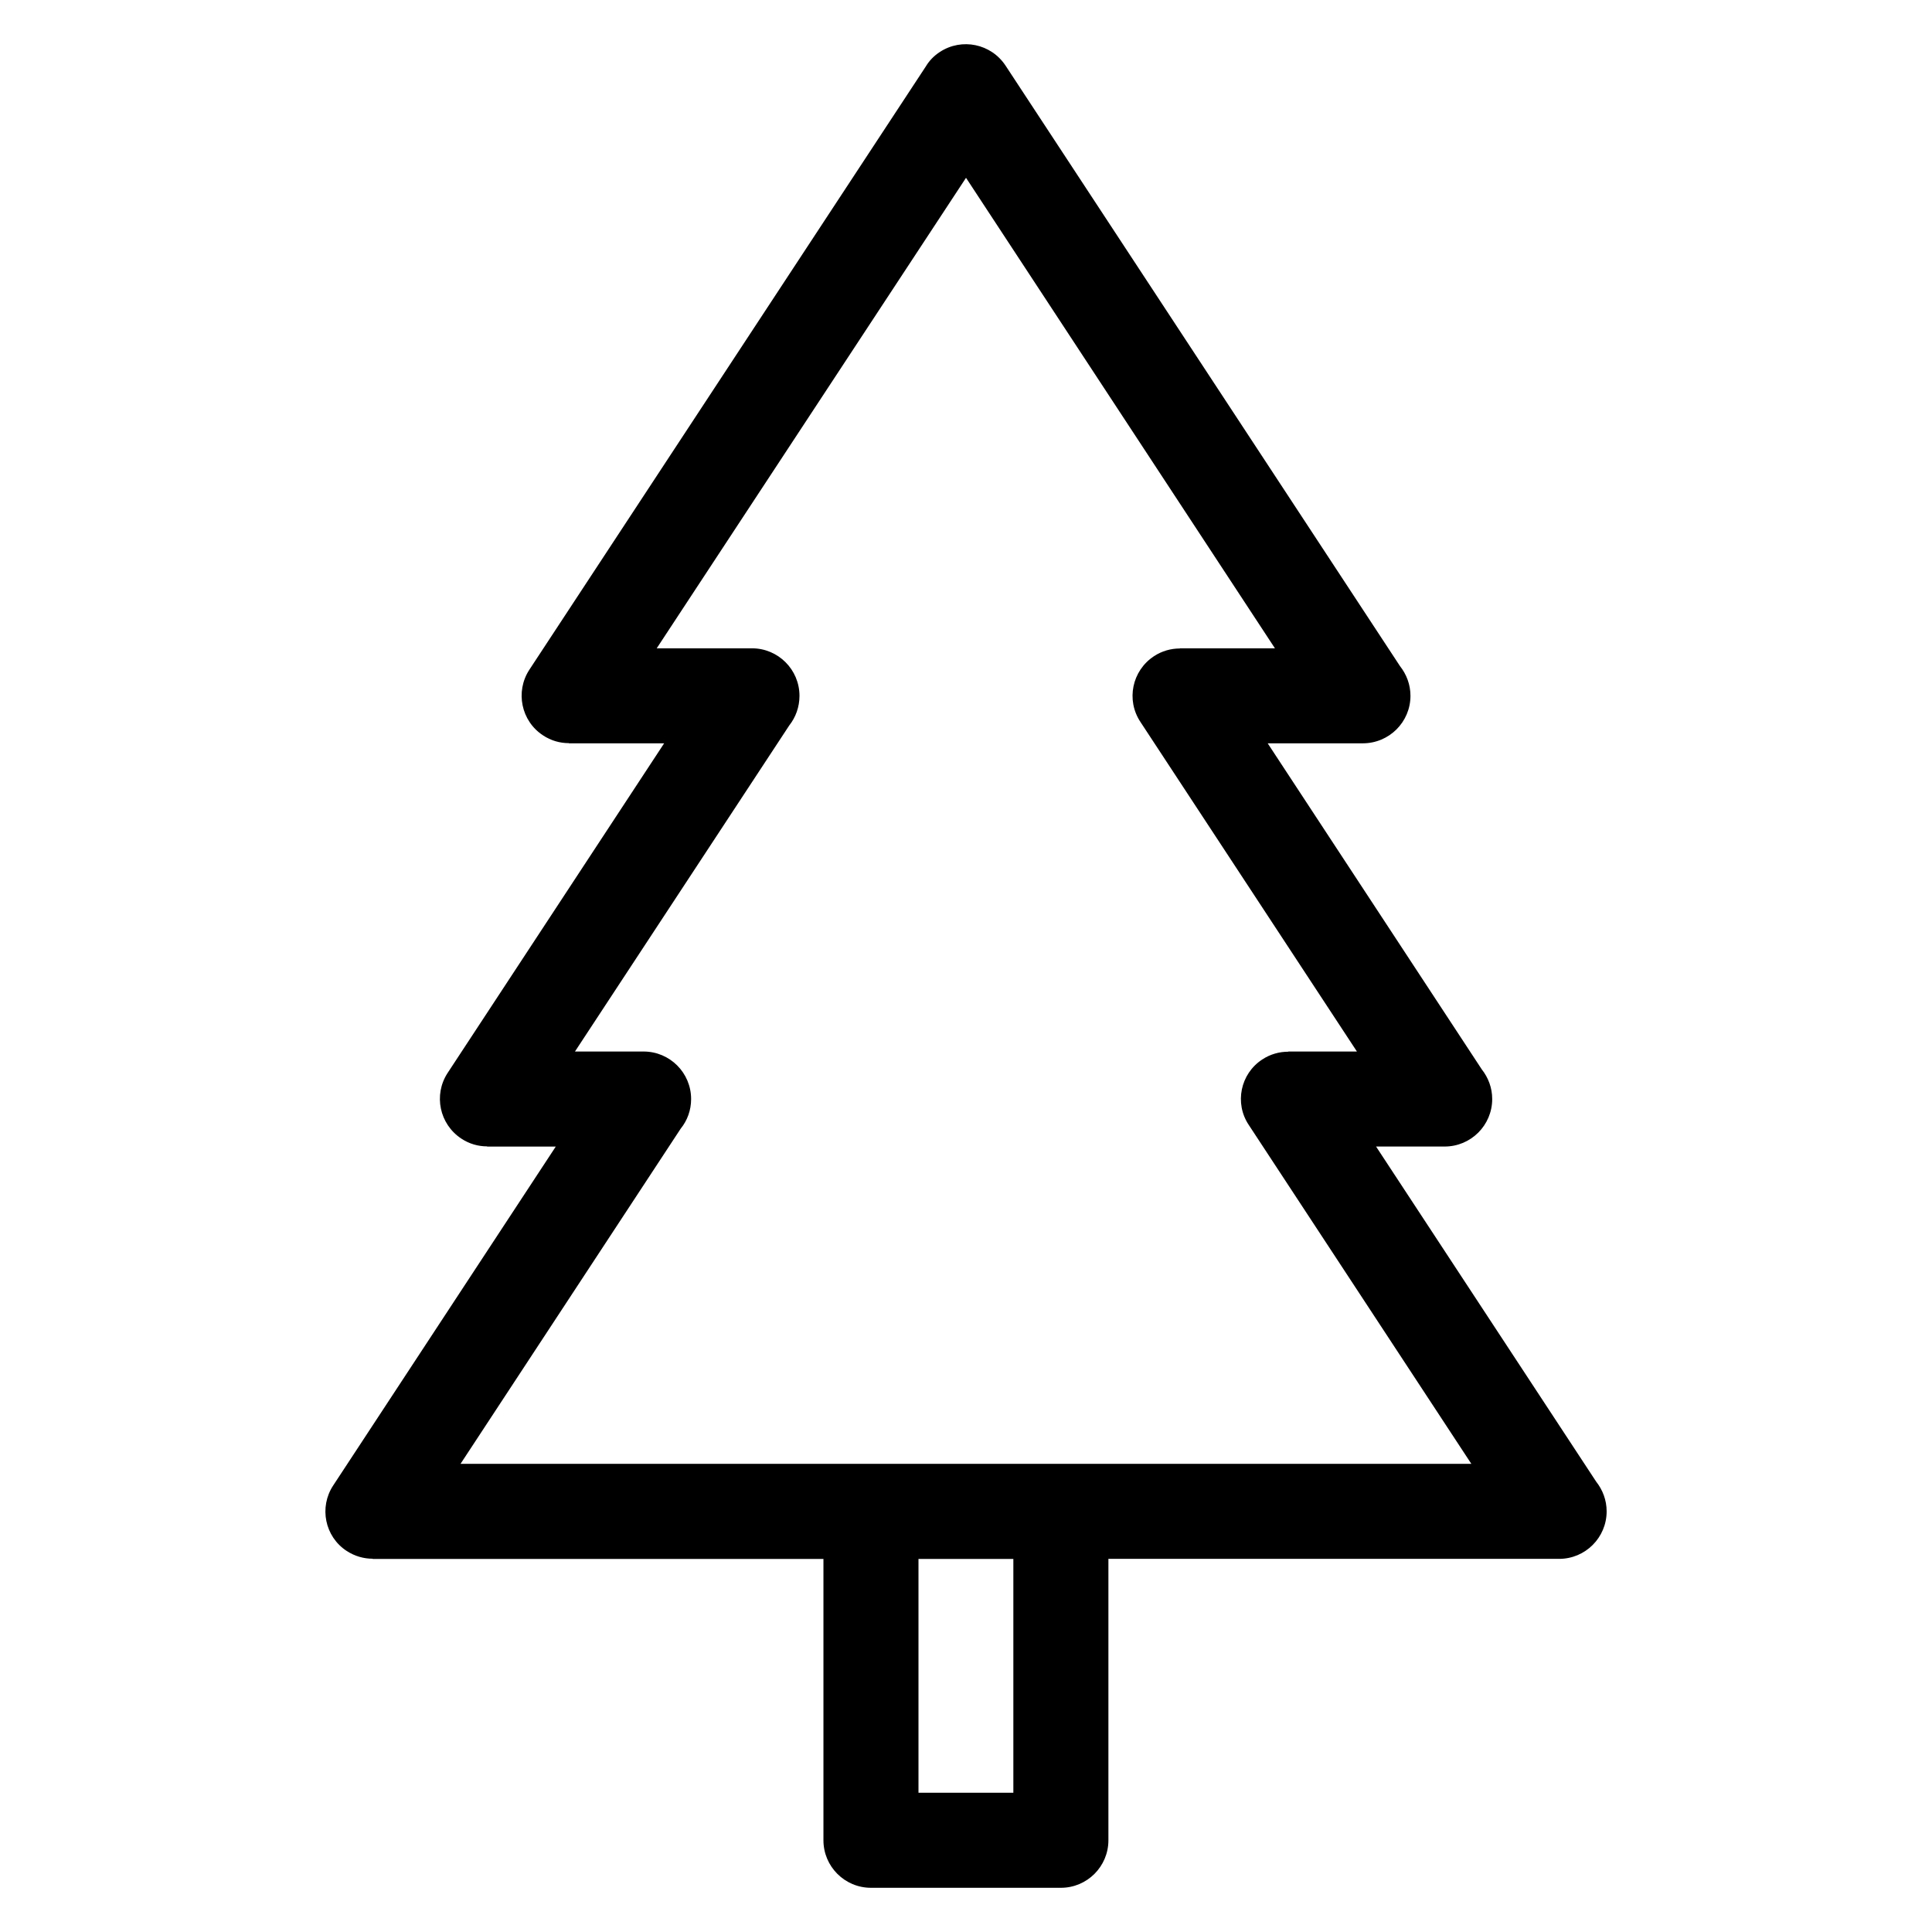
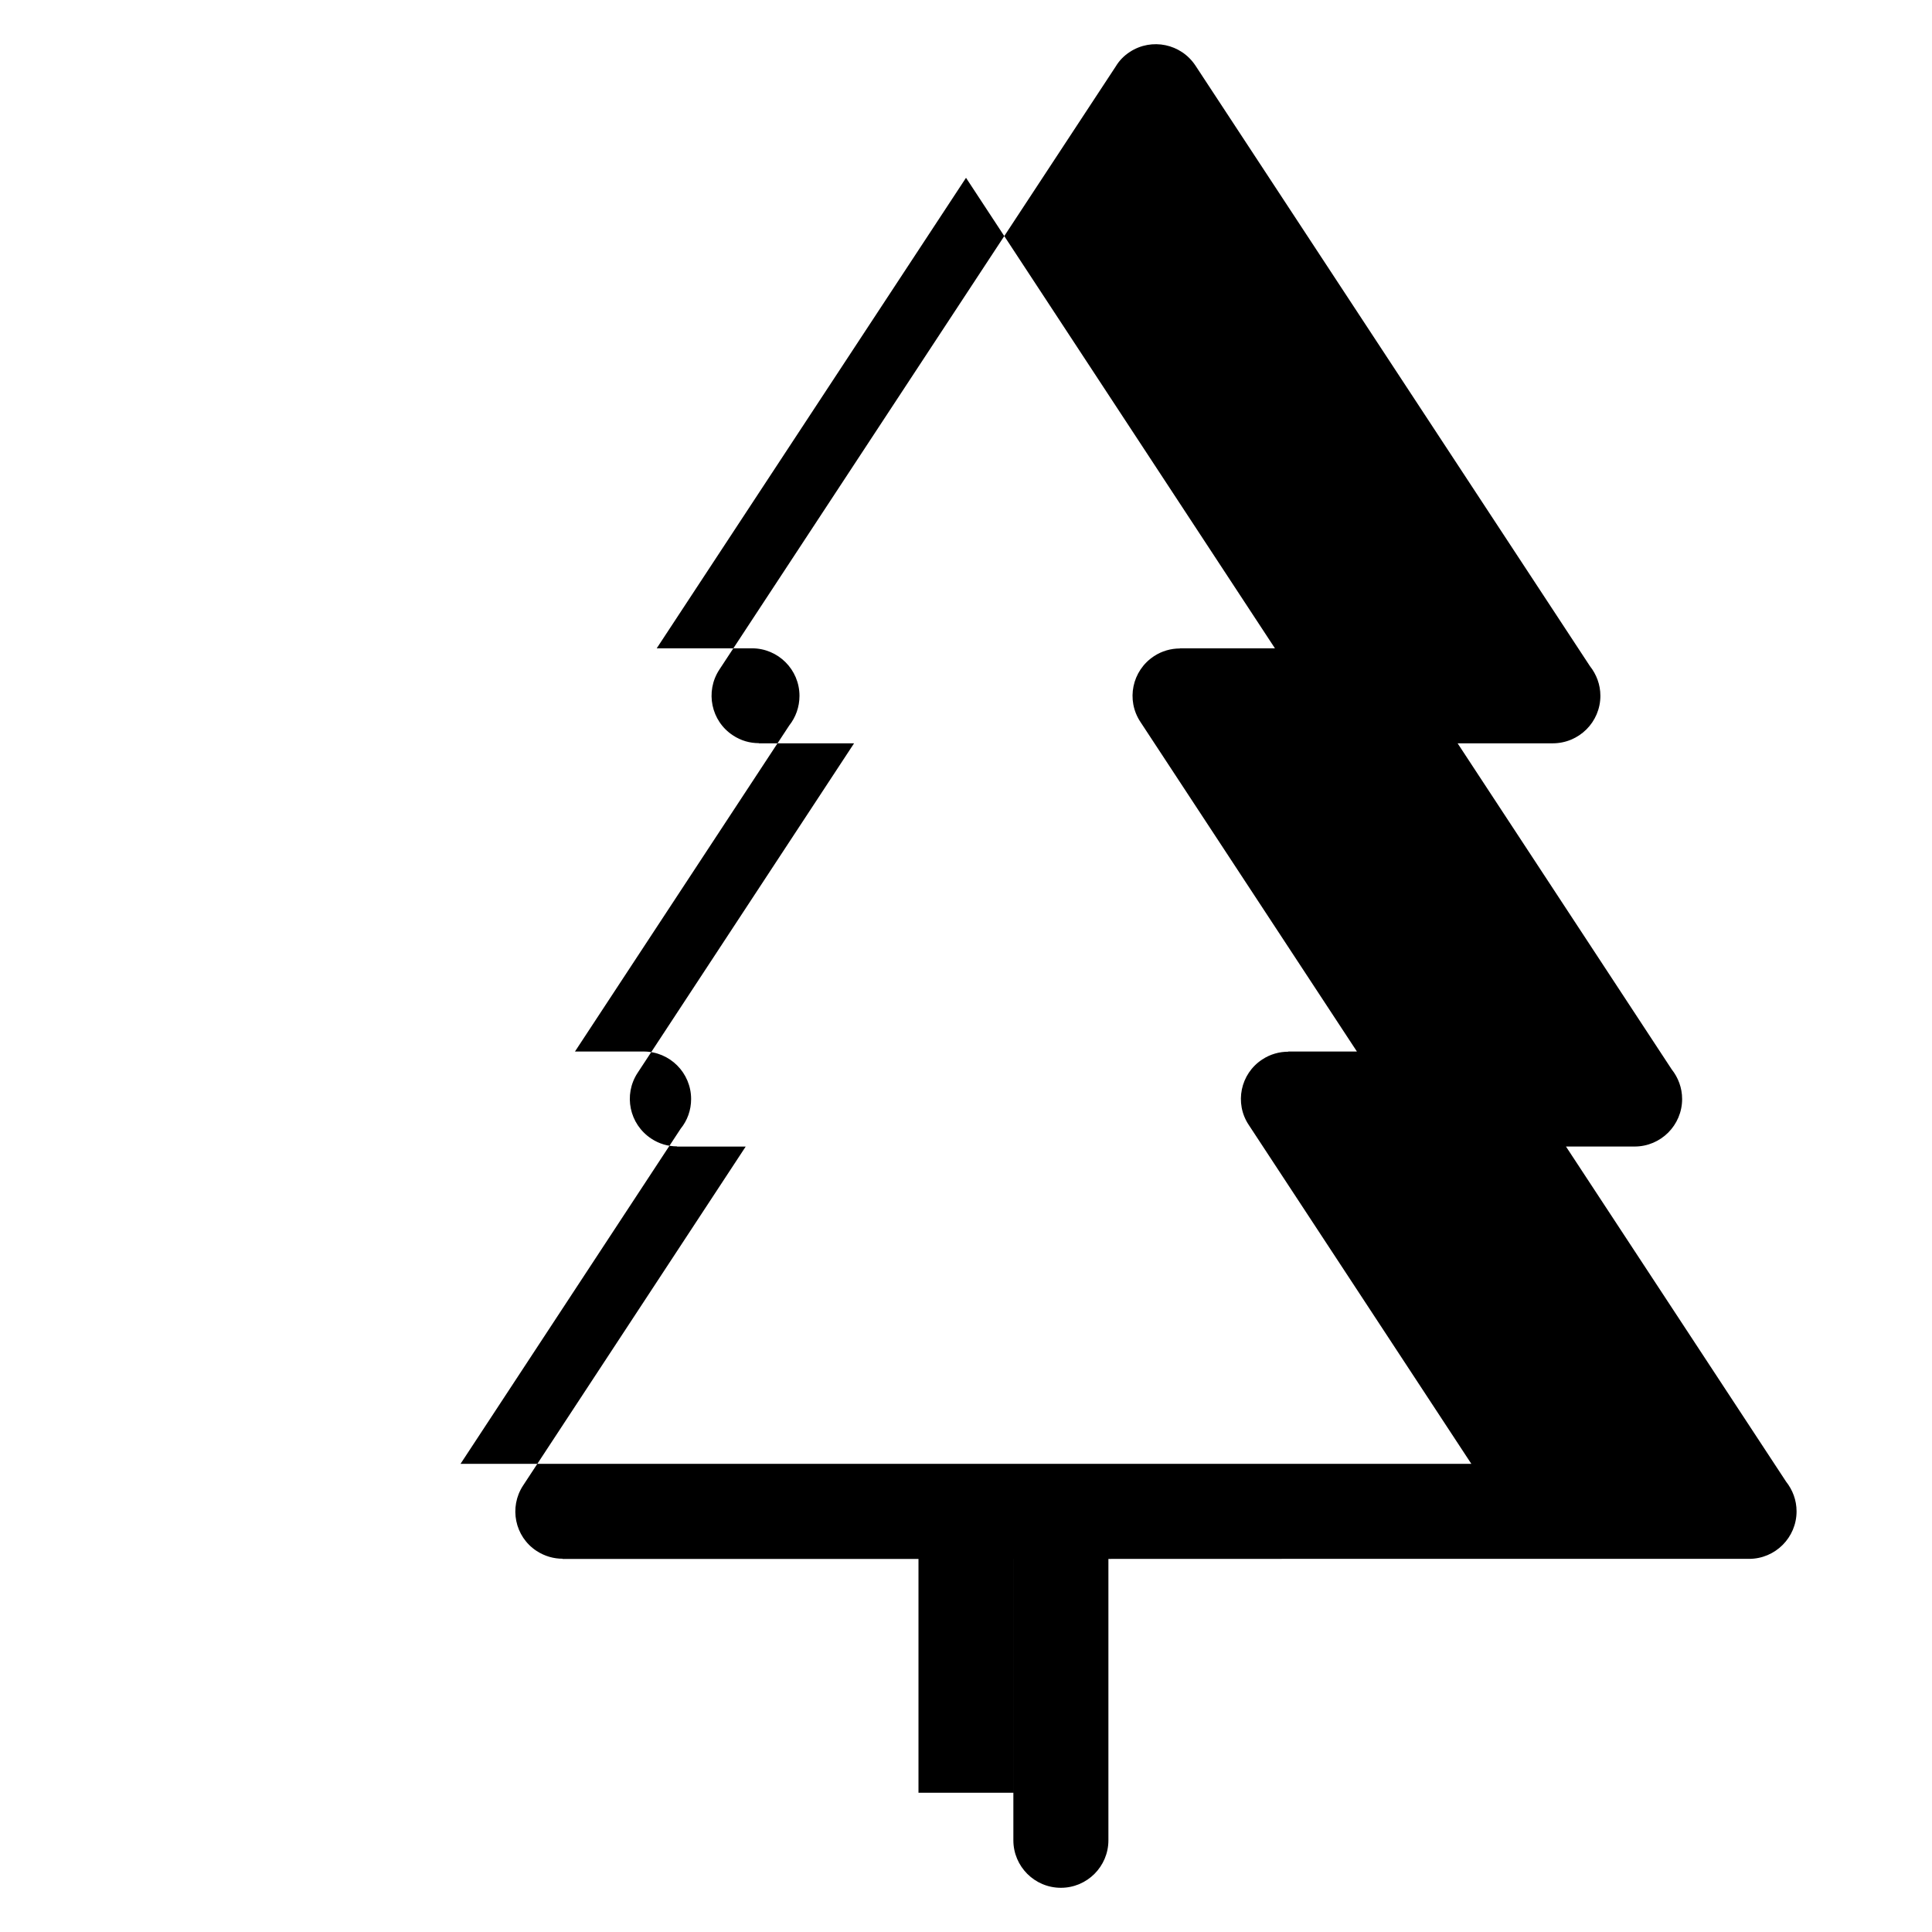
<svg xmlns="http://www.w3.org/2000/svg" fill="#000000" width="800px" height="800px" version="1.1" viewBox="144 144 512 512">
-   <path d="m456.68 315.81h25.191l-81.867-124.69-81.969 124.69h25.242c6.953 0 12.594 5.644 12.594 12.594 0 2.973-1.008 5.691-2.719 7.859l-56.781 86.402h18.188c6.953 0 12.594 5.644 12.594 12.594 0 2.973-1.008 5.691-2.769 7.859l-58.34 88.82h267.88l-58.996-89.828c-3.828-5.742-2.215-13.551 3.578-17.332 2.117-1.41 4.535-2.066 6.902-2.066v-0.051h18.188l-57.383-87.359c-3.828-5.793-2.215-13.551 3.578-17.383 2.117-1.41 4.535-2.066 6.902-2.066v-0.051zm-18.941 241.32v74.562c0 6.953-5.644 12.594-12.594 12.594h-50.332c-6.953 0-12.594-5.644-12.594-12.594v-74.562h-119.45v-0.051c-2.367 0-4.734-0.656-6.902-2.066-5.793-3.777-7.356-11.586-3.578-17.332l58.996-89.828h-18.188v-0.051c-2.367 0-4.734-0.656-6.852-2.066-5.793-3.828-7.406-11.586-3.629-17.383l57.383-87.359h-25.242v-0.051c-2.367 0-4.734-0.656-6.852-2.066-5.793-3.777-7.406-11.586-3.629-17.383l105.09-159.91c0.906-1.512 2.168-2.82 3.727-3.828 5.793-3.777 13.551-2.168 17.383 3.629l104.54 159.15c1.715 2.168 2.769 4.887 2.769 7.859 0 6.953-5.644 12.594-12.645 12.594h-25.191l56.73 86.402c1.715 2.168 2.769 4.887 2.769 7.859 0 6.953-5.644 12.594-12.594 12.594h-18.188l58.34 88.82c1.715 2.168 2.769 4.887 2.769 7.859 0 6.953-5.644 12.594-12.594 12.594h-119.45zm-50.332 0v61.969h25.141v-61.969z" />
+   <path d="m456.68 315.81h25.191l-81.867-124.69-81.969 124.69h25.242c6.953 0 12.594 5.644 12.594 12.594 0 2.973-1.008 5.691-2.719 7.859l-56.781 86.402h18.188c6.953 0 12.594 5.644 12.594 12.594 0 2.973-1.008 5.691-2.769 7.859l-58.34 88.82h267.88l-58.996-89.828c-3.828-5.742-2.215-13.551 3.578-17.332 2.117-1.41 4.535-2.066 6.902-2.066v-0.051h18.188l-57.383-87.359c-3.828-5.793-2.215-13.551 3.578-17.383 2.117-1.41 4.535-2.066 6.902-2.066v-0.051zm-18.941 241.32v74.562c0 6.953-5.644 12.594-12.594 12.594c-6.953 0-12.594-5.644-12.594-12.594v-74.562h-119.45v-0.051c-2.367 0-4.734-0.656-6.902-2.066-5.793-3.777-7.356-11.586-3.578-17.332l58.996-89.828h-18.188v-0.051c-2.367 0-4.734-0.656-6.852-2.066-5.793-3.828-7.406-11.586-3.629-17.383l57.383-87.359h-25.242v-0.051c-2.367 0-4.734-0.656-6.852-2.066-5.793-3.777-7.406-11.586-3.629-17.383l105.09-159.91c0.906-1.512 2.168-2.82 3.727-3.828 5.793-3.777 13.551-2.168 17.383 3.629l104.54 159.15c1.715 2.168 2.769 4.887 2.769 7.859 0 6.953-5.644 12.594-12.645 12.594h-25.191l56.73 86.402c1.715 2.168 2.769 4.887 2.769 7.859 0 6.953-5.644 12.594-12.594 12.594h-18.188l58.34 88.82c1.715 2.168 2.769 4.887 2.769 7.859 0 6.953-5.644 12.594-12.594 12.594h-119.45zm-50.332 0v61.969h25.141v-61.969z" />
</svg>